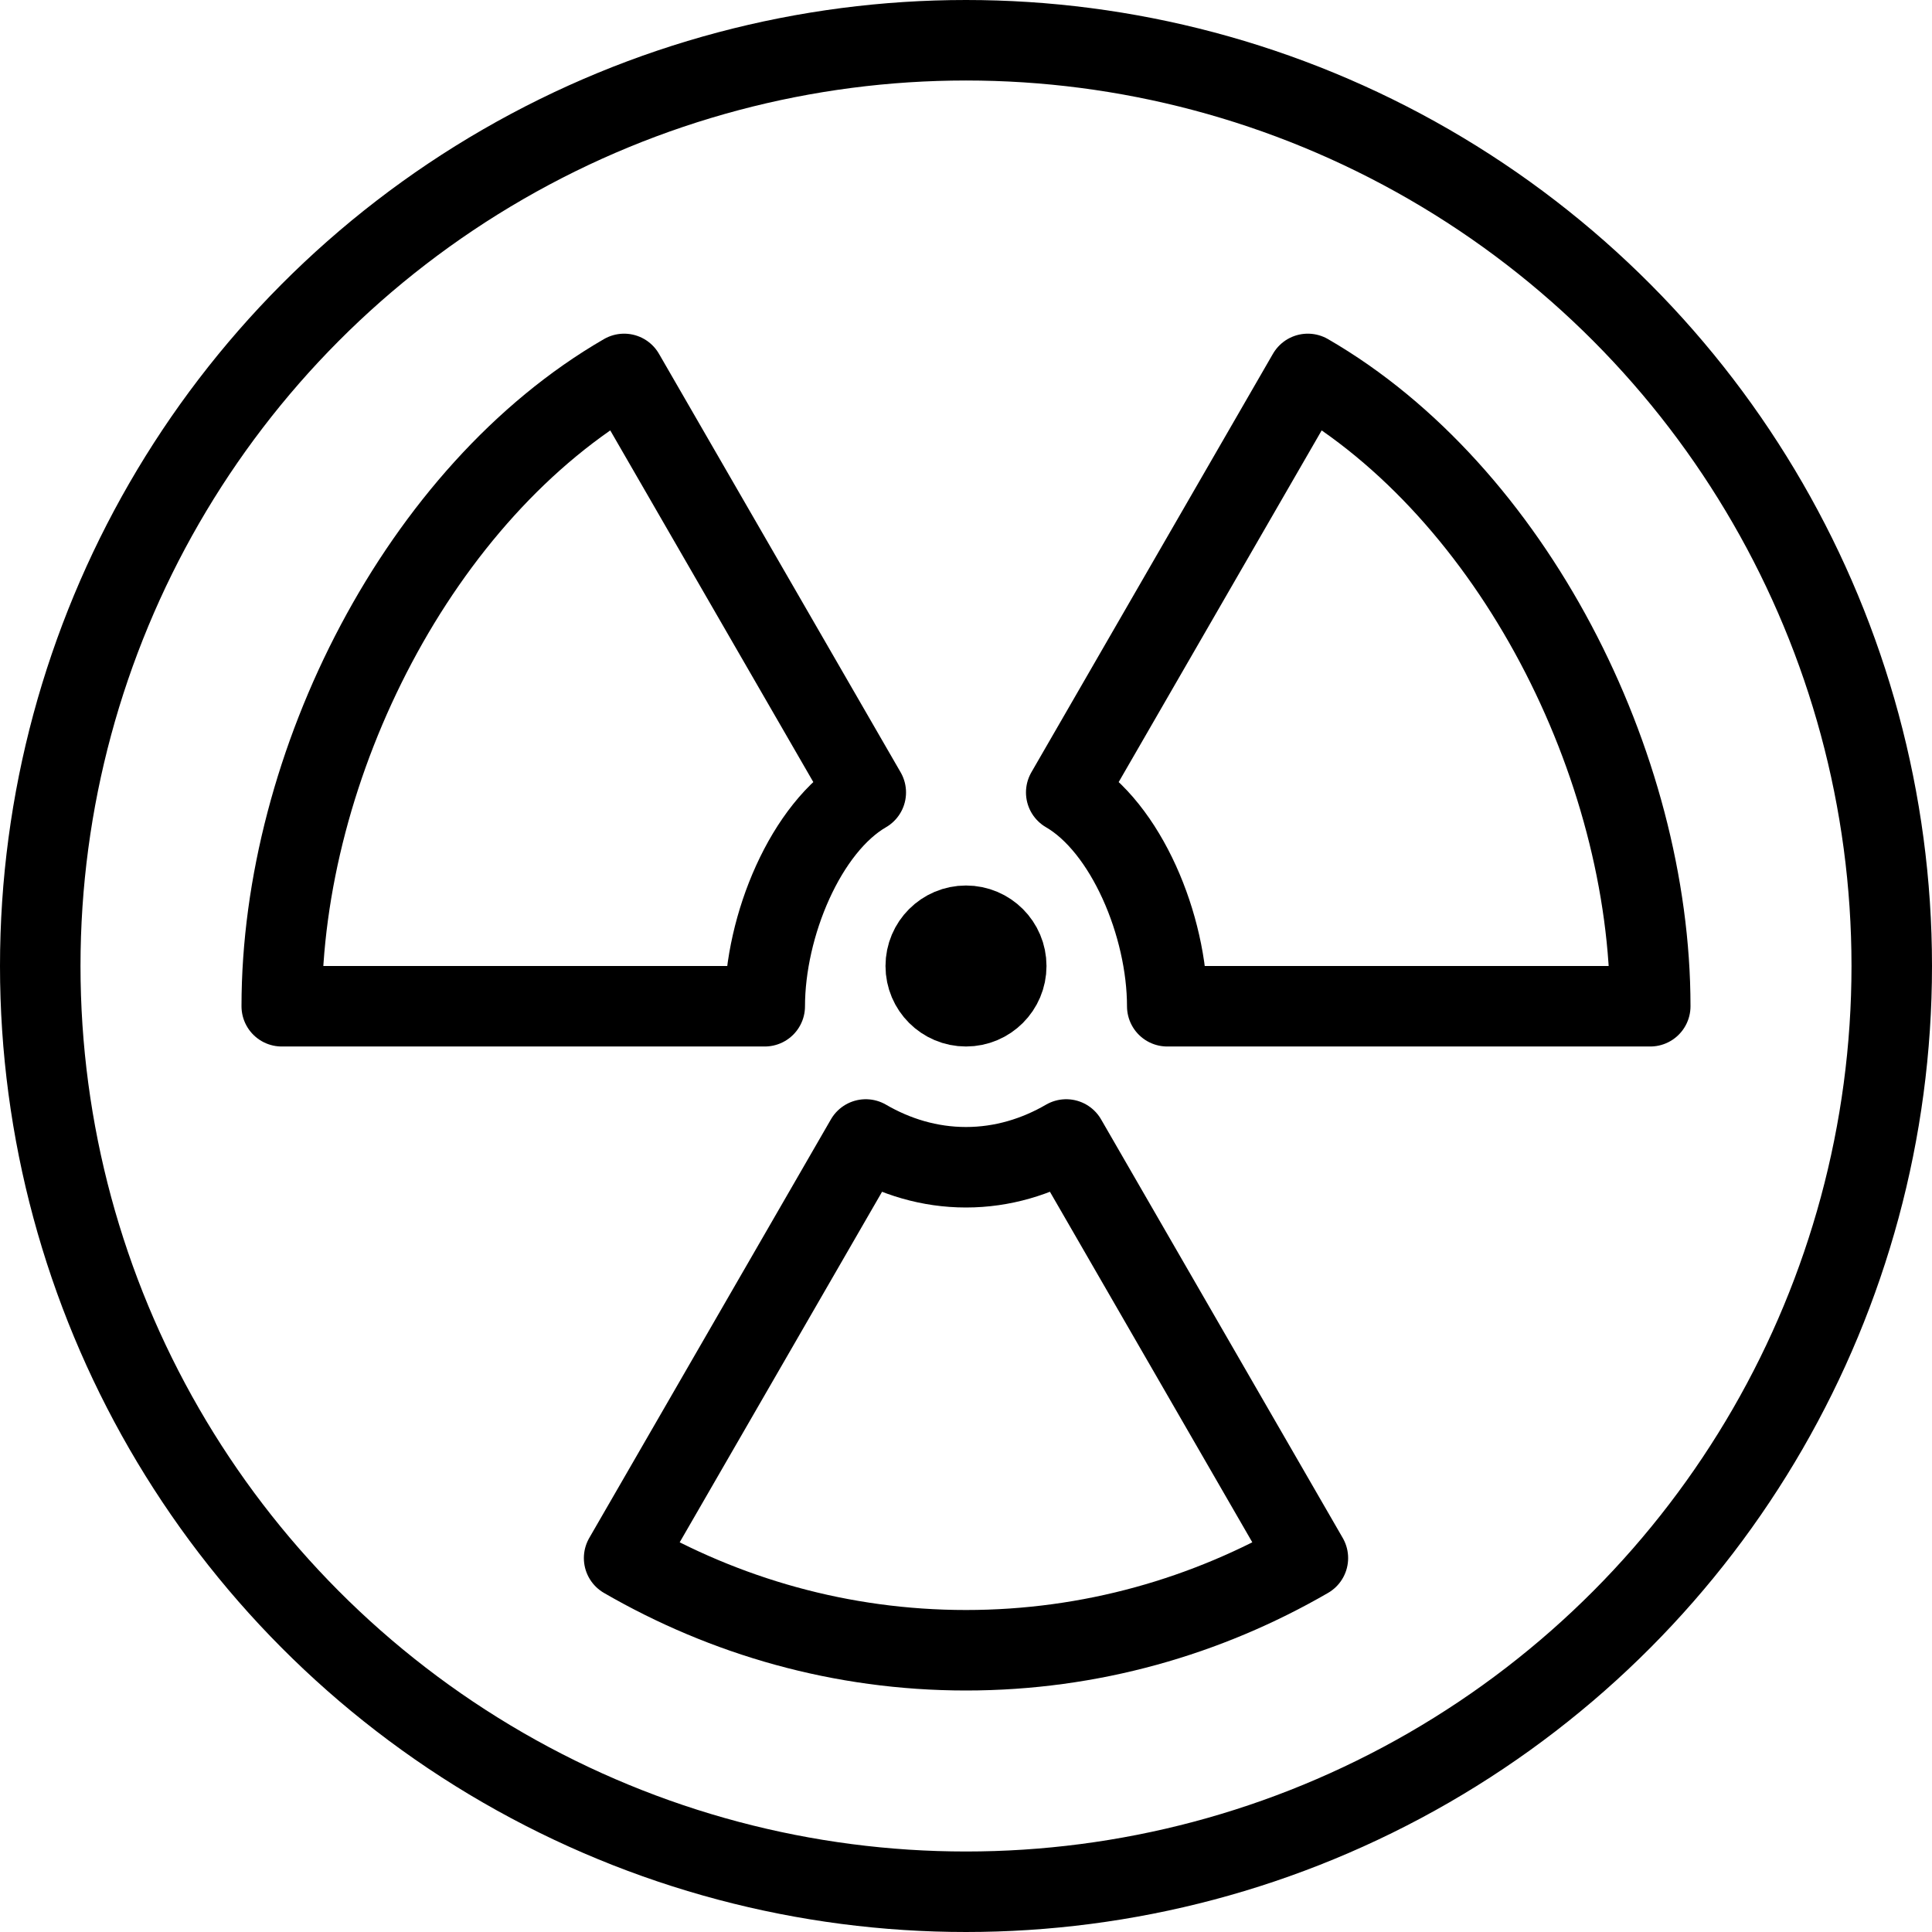
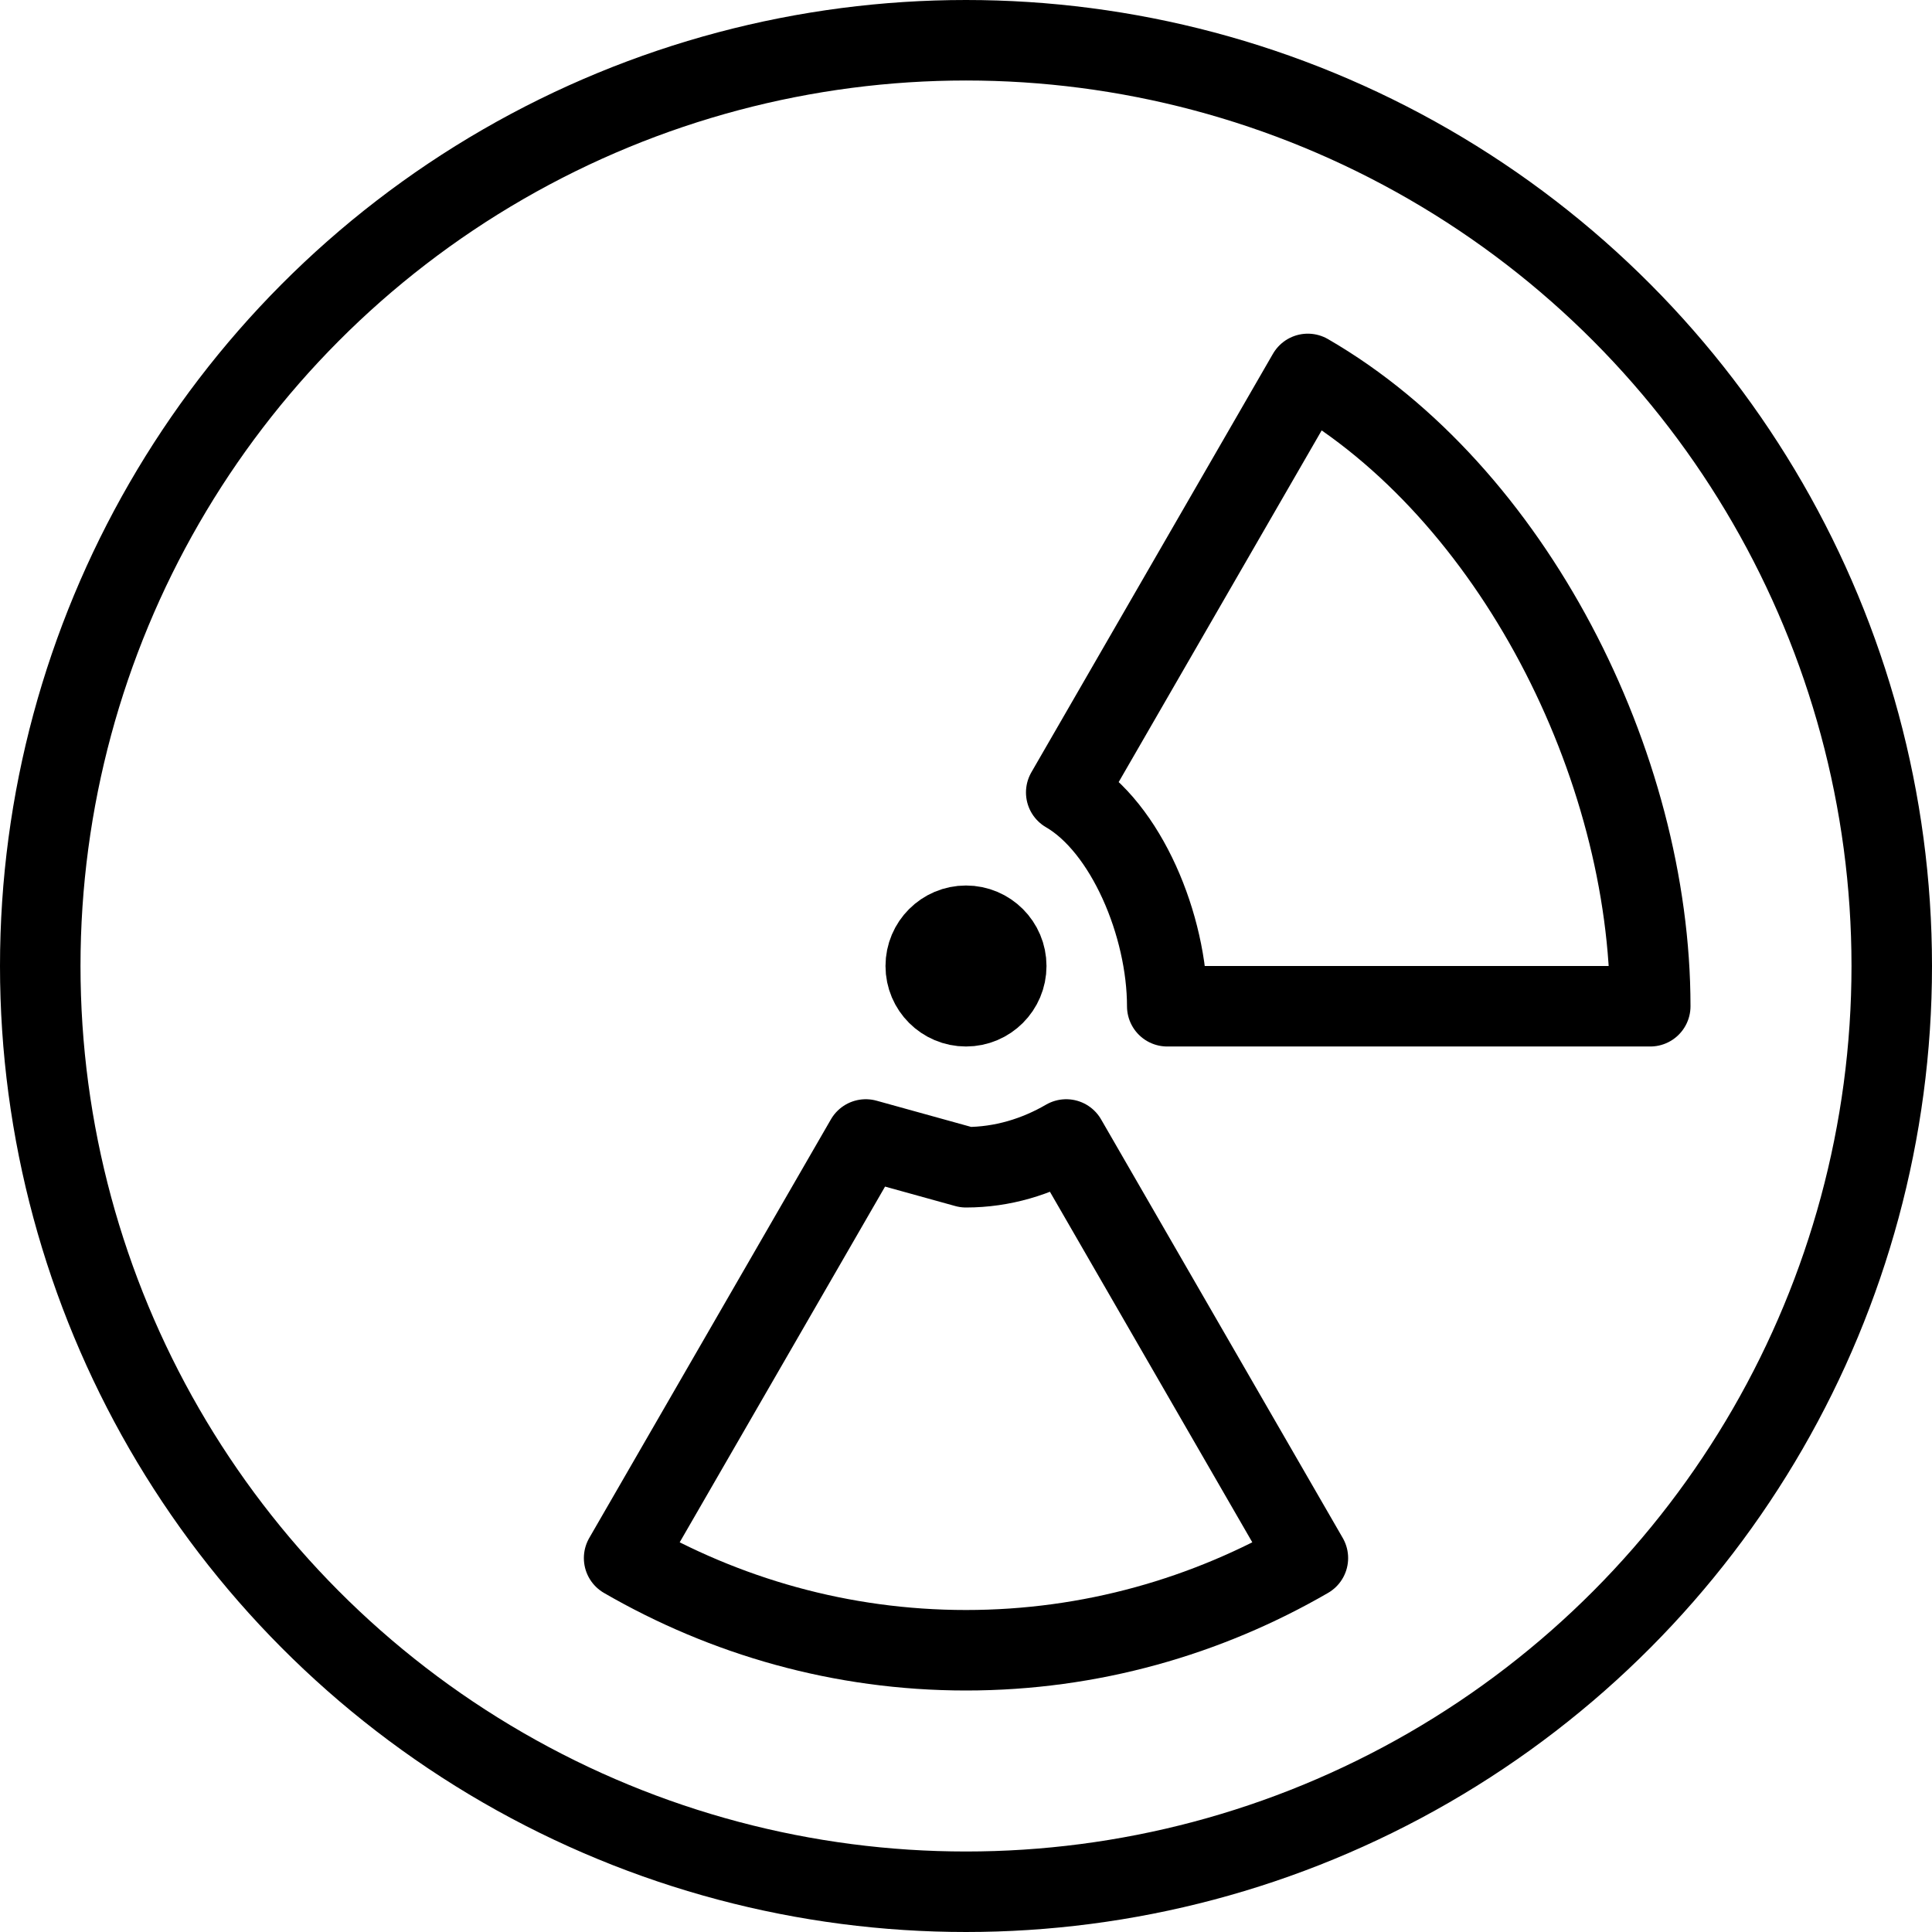
<svg xmlns="http://www.w3.org/2000/svg" version="1.1" x="0px" y="0px" width="24px" height="24px" viewBox="0 0 24 24" enable-background="new 0 0 24 24" xml:space="preserve">
  <g id="Outline_Icons_1_">
    <g id="Outline_Icons">
      <g>
        <circle fill="none" stroke="#000000" stroke-linecap="round" stroke-linejoin="round" stroke-miterlimit="10" cx="12" cy="12" r="11.5" />
        <g>
          <path fill="none" stroke="#000000" stroke-linejoin="round" stroke-miterlimit="10" d="M14.5,12.5h6      c0-3-1.714-6.386-4.254-7.855l-3.001,5.199C13.991,10.276,14.5,11.5,14.5,12.5z" />
-           <path fill="none" stroke="#000000" stroke-linejoin="round" stroke-miterlimit="10" d="M10.755,14.155l-3.002,5.2      C9.004,20.079,10.45,20.5,12,20.5c1.549,0,2.996-0.421,4.247-1.145l-3.002-5.2C12.877,14.369,12.455,14.5,12,14.5      C11.544,14.5,11.123,14.369,10.755,14.155z" />
-           <path fill="none" stroke="#000000" stroke-linejoin="round" stroke-miterlimit="10" d="M9.5,12.5c0-1,0.509-2.224,1.255-2.656      L7.753,4.645C5.214,6.114,3.5,9.5,3.5,12.5H9.5z" />
+           <path fill="none" stroke="#000000" stroke-linejoin="round" stroke-miterlimit="10" d="M10.755,14.155l-3.002,5.2      C9.004,20.079,10.45,20.5,12,20.5c1.549,0,2.996-0.421,4.247-1.145l-3.002-5.2C12.877,14.369,12.455,14.5,12,14.5      z" />
        </g>
        <path fill="none" stroke="#000000" stroke-linejoin="round" stroke-miterlimit="10" d="M12.5,12c0,0.276-0.224,0.5-0.5,0.5l0,0     c-0.276,0-0.5-0.224-0.5-0.5l0,0c0-0.276,0.224-0.5,0.5-0.5l0,0C12.276,11.5,12.5,11.724,12.5,12L12.5,12z" />
      </g>
    </g>
    <g id="New_icons_1_">
	</g>
  </g>
  <g id="Invisible_Shape">
    <rect fill="none" width="24" height="24" />
  </g>
</svg>